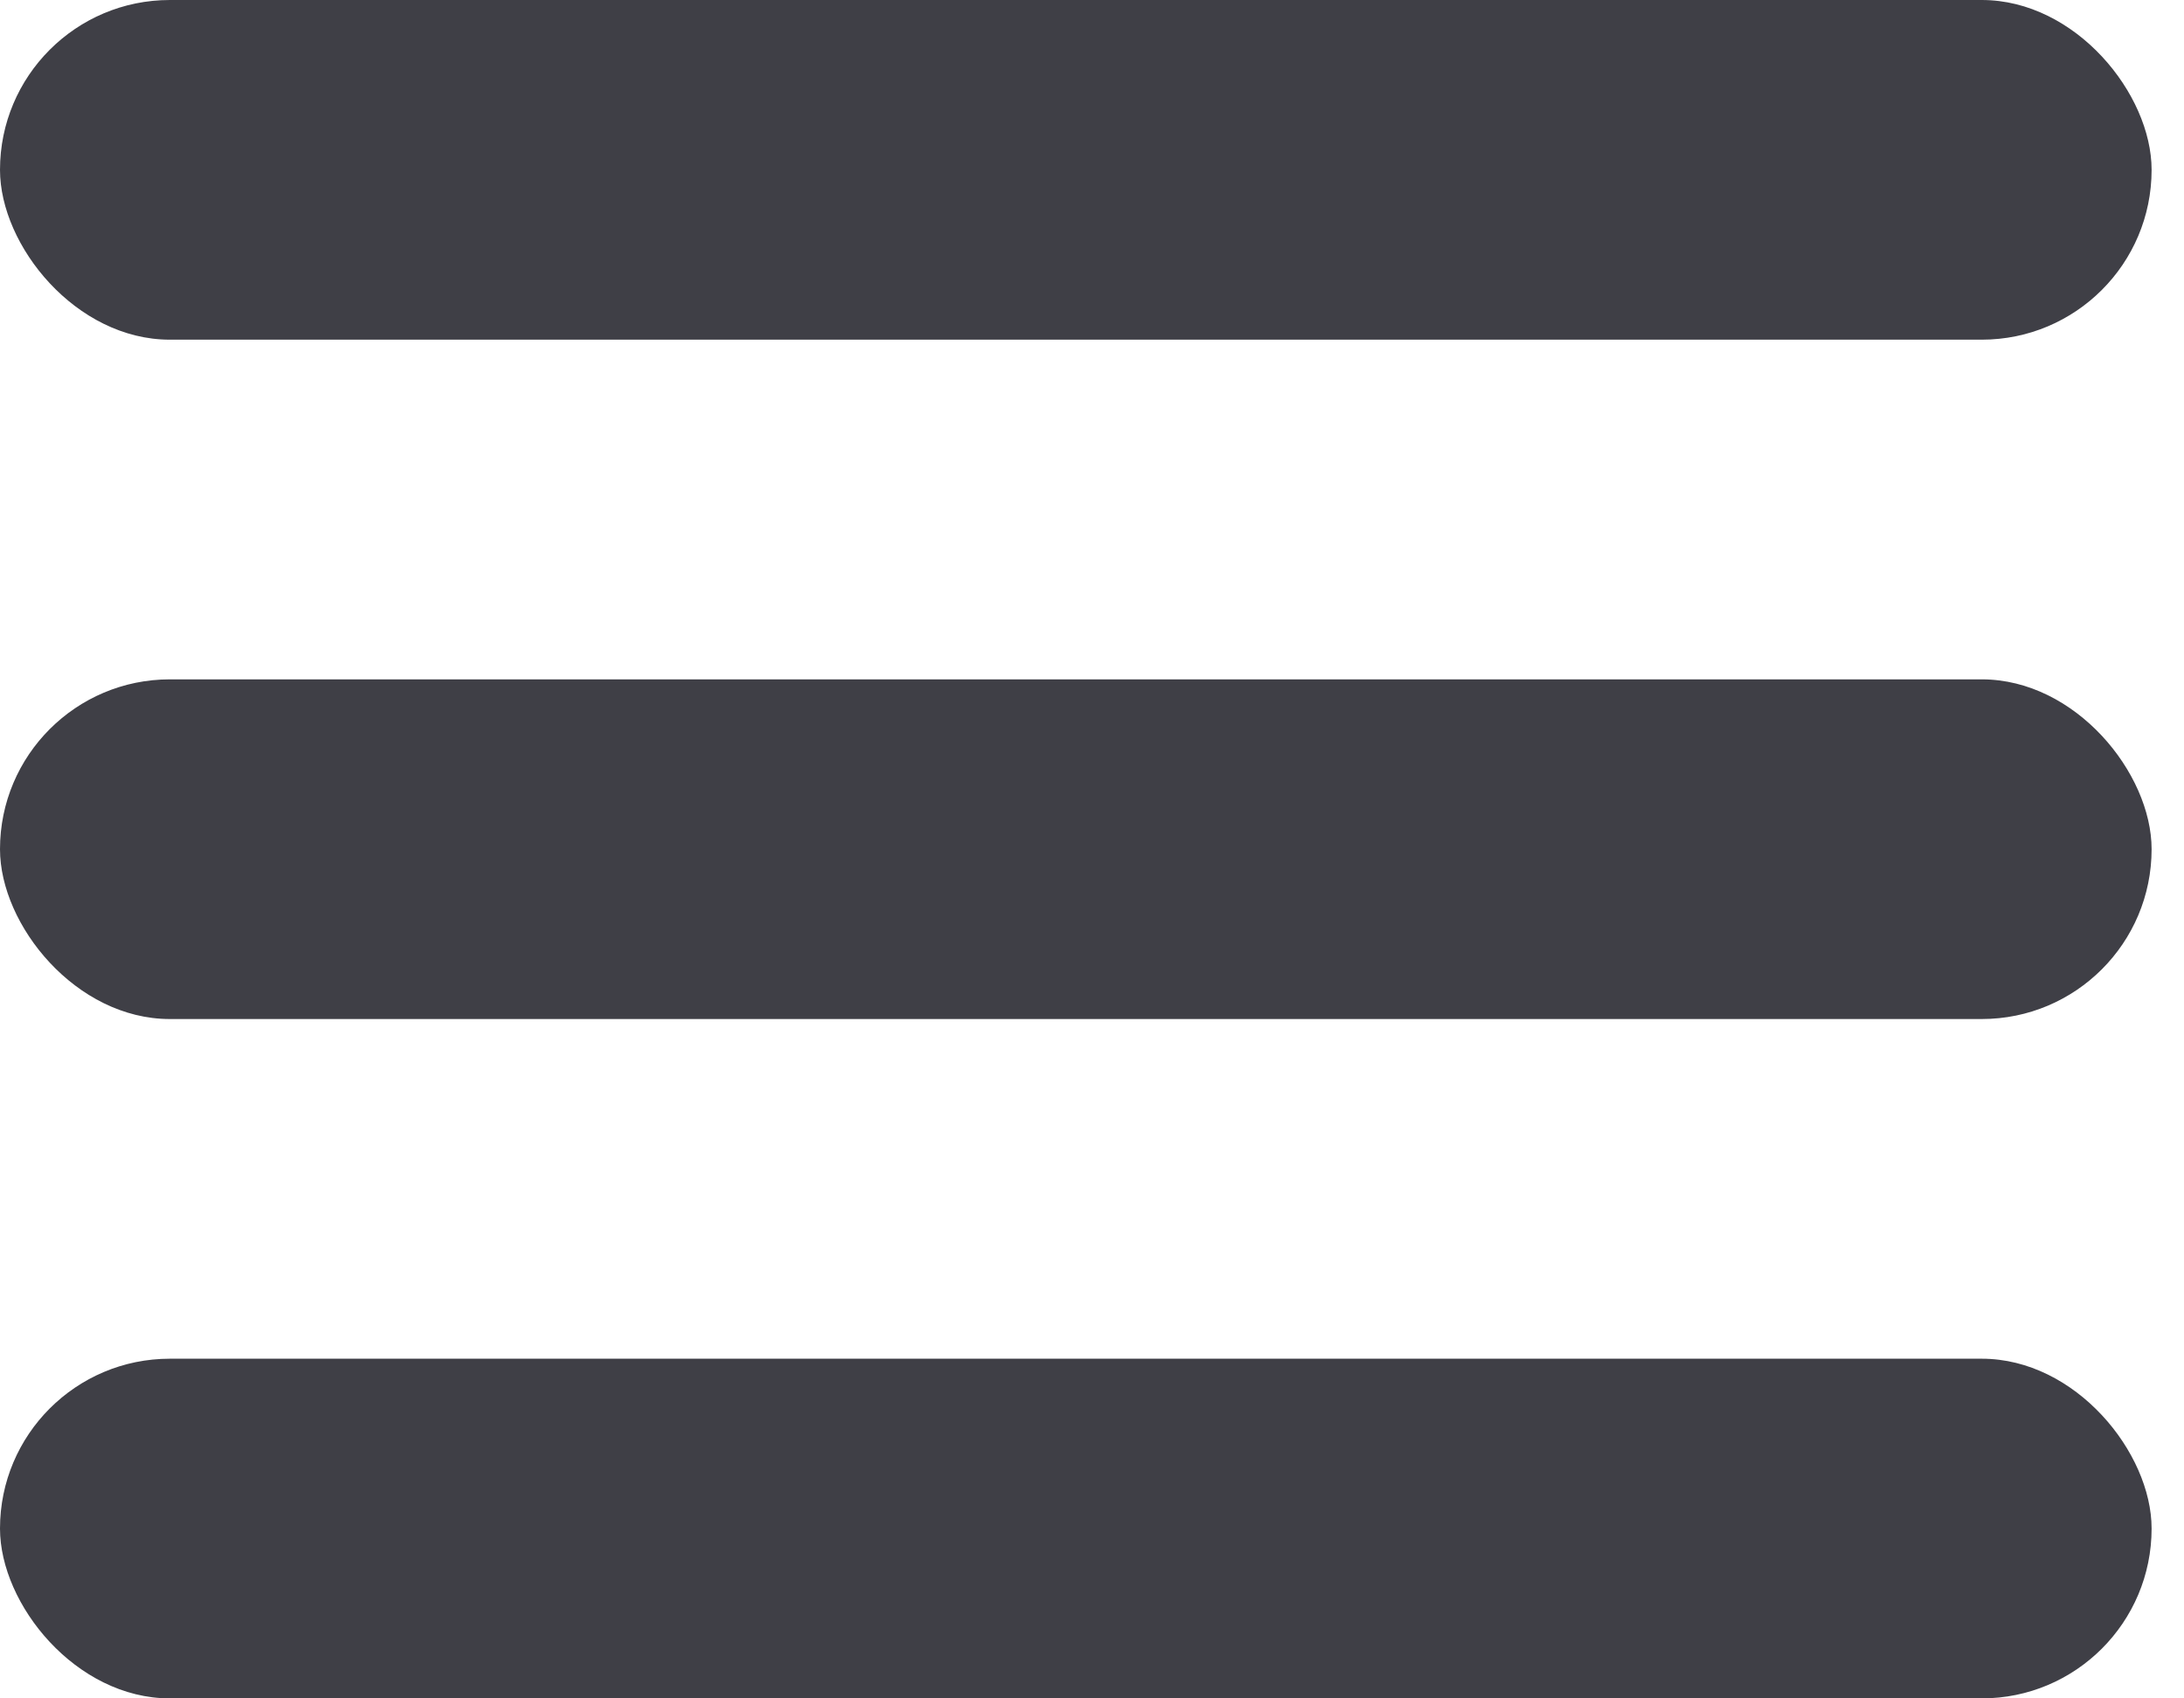
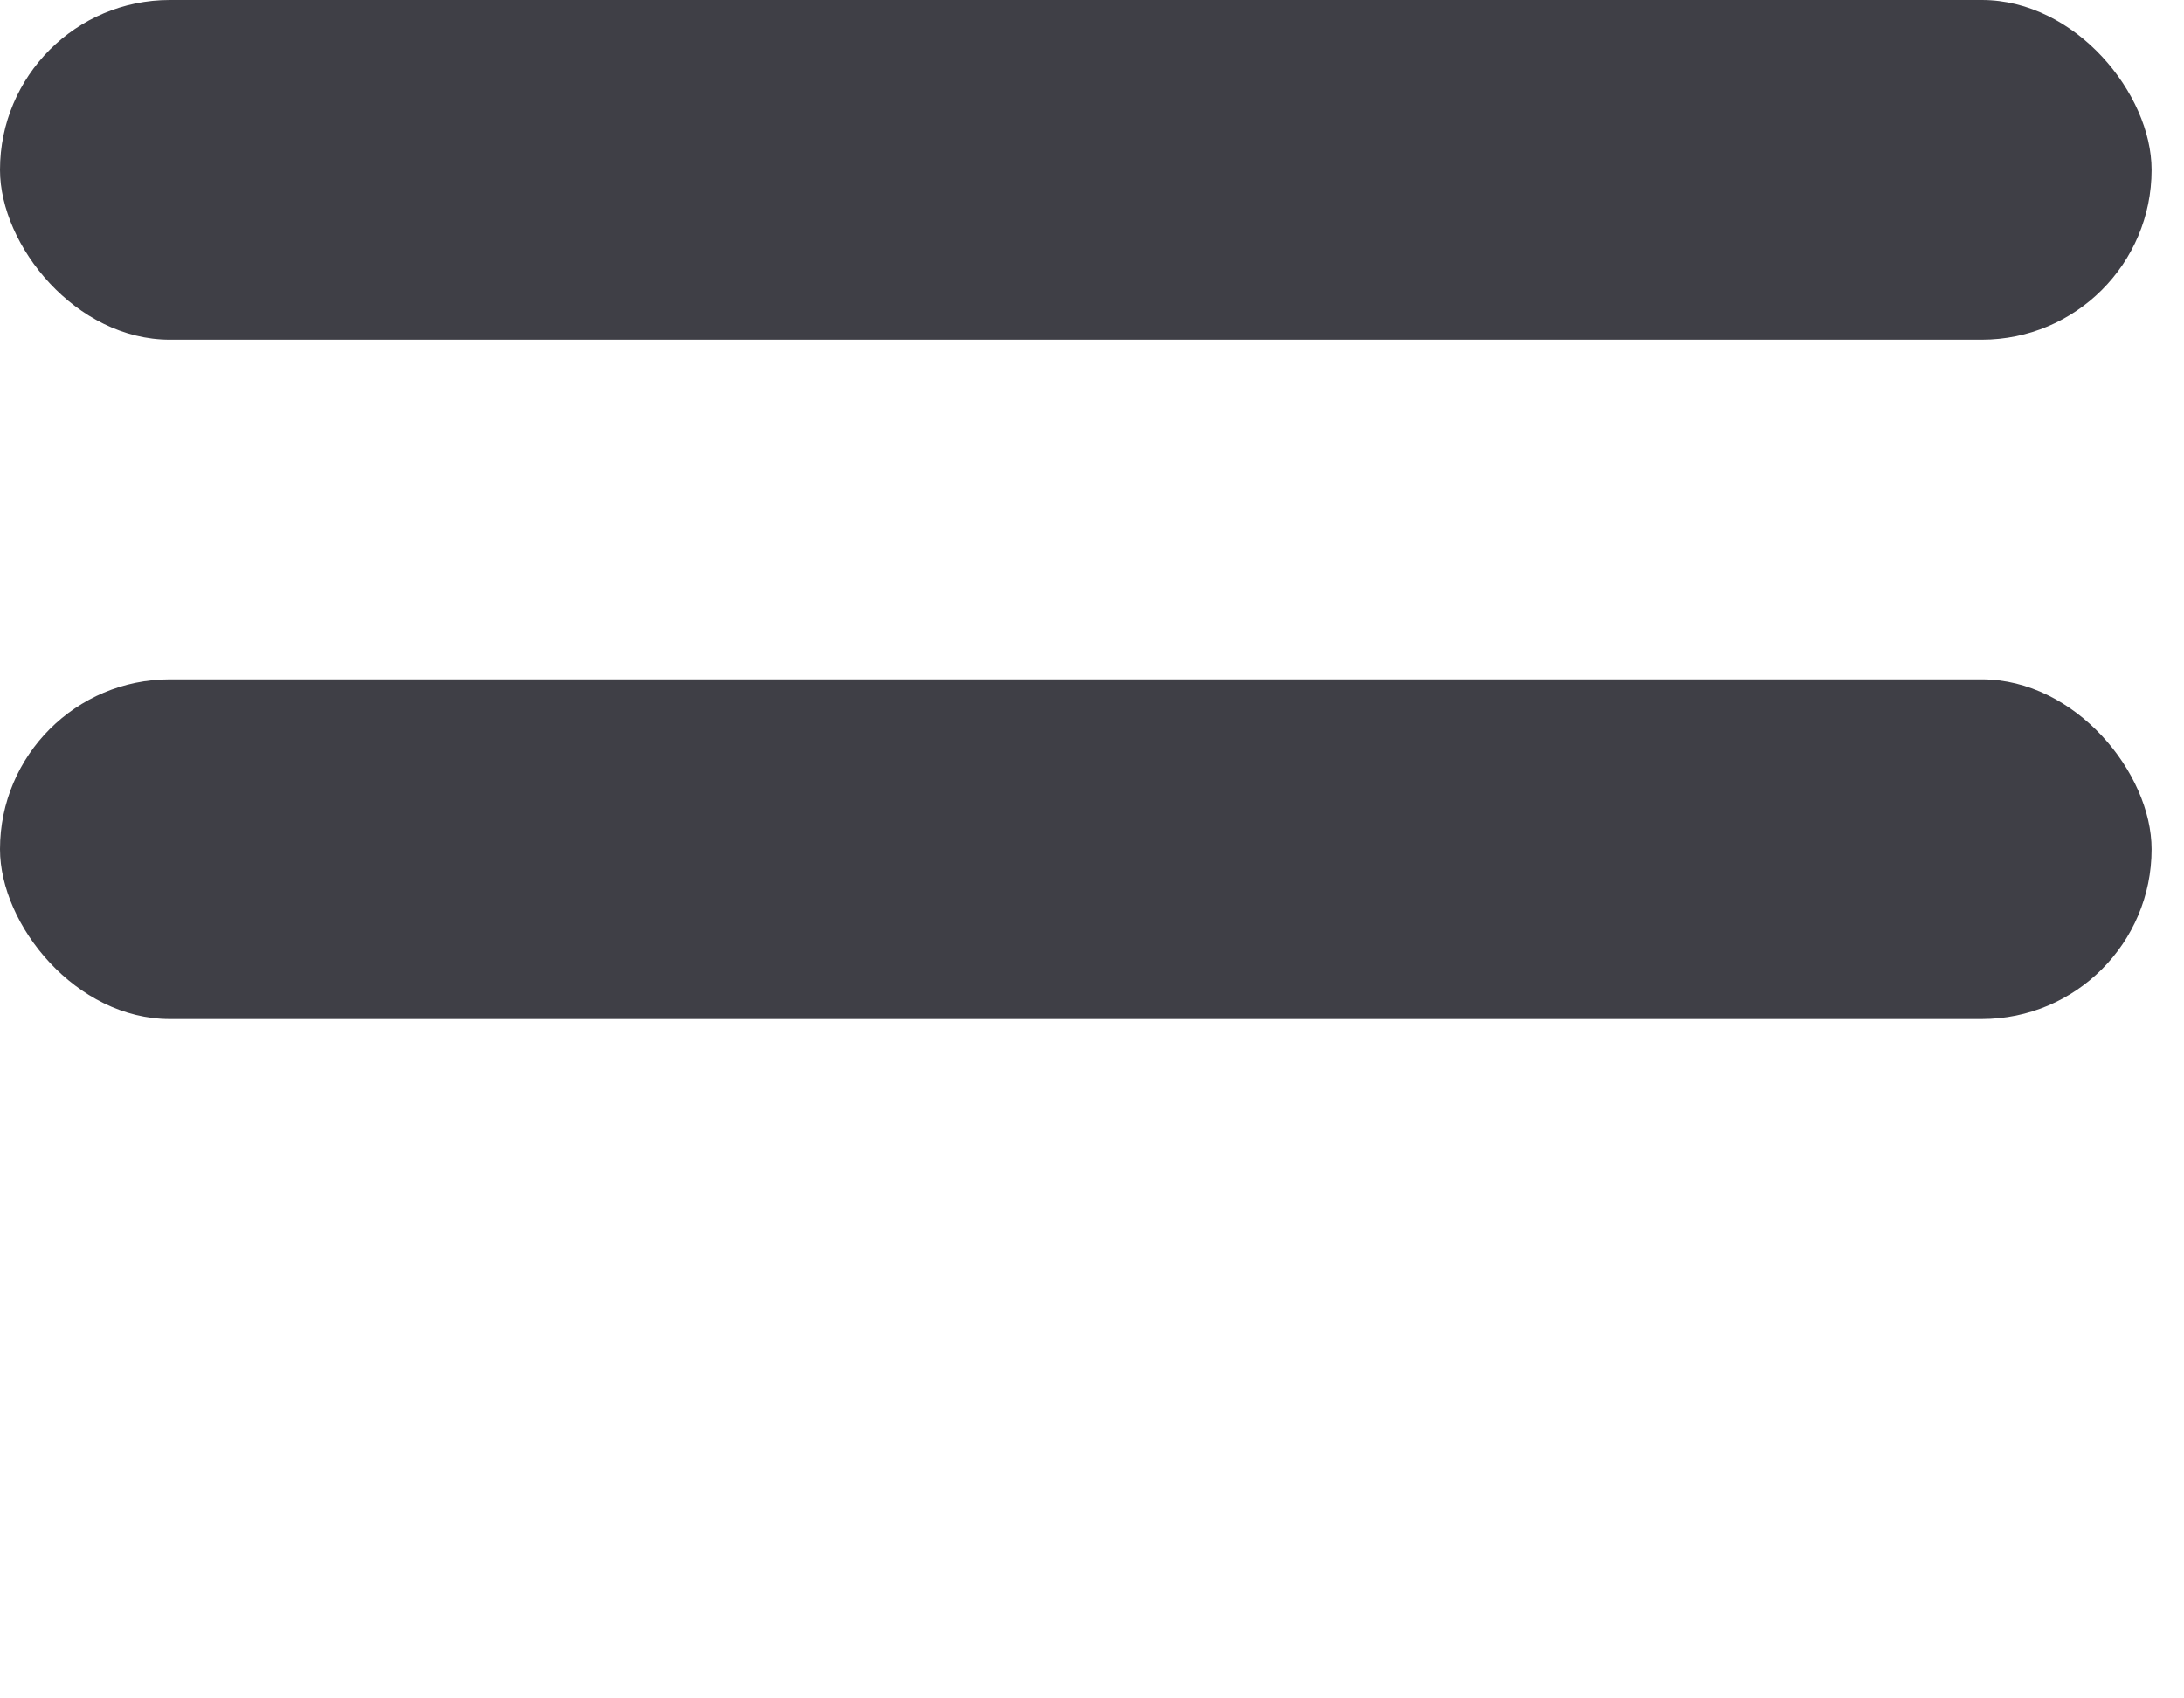
<svg xmlns="http://www.w3.org/2000/svg" width="18" height="14" viewBox="0 0 18 14" fill="none">
  <rect width="17.733" height="2.8" rx="1.4" fill="#3F3F46" />
  <rect y="5.6" width="17.733" height="2.8" rx="1.4" fill="#3F3F46" />
-   <rect y="11.2" width="17.733" height="2.8" rx="1.4" fill="#3F3F46" />
</svg>